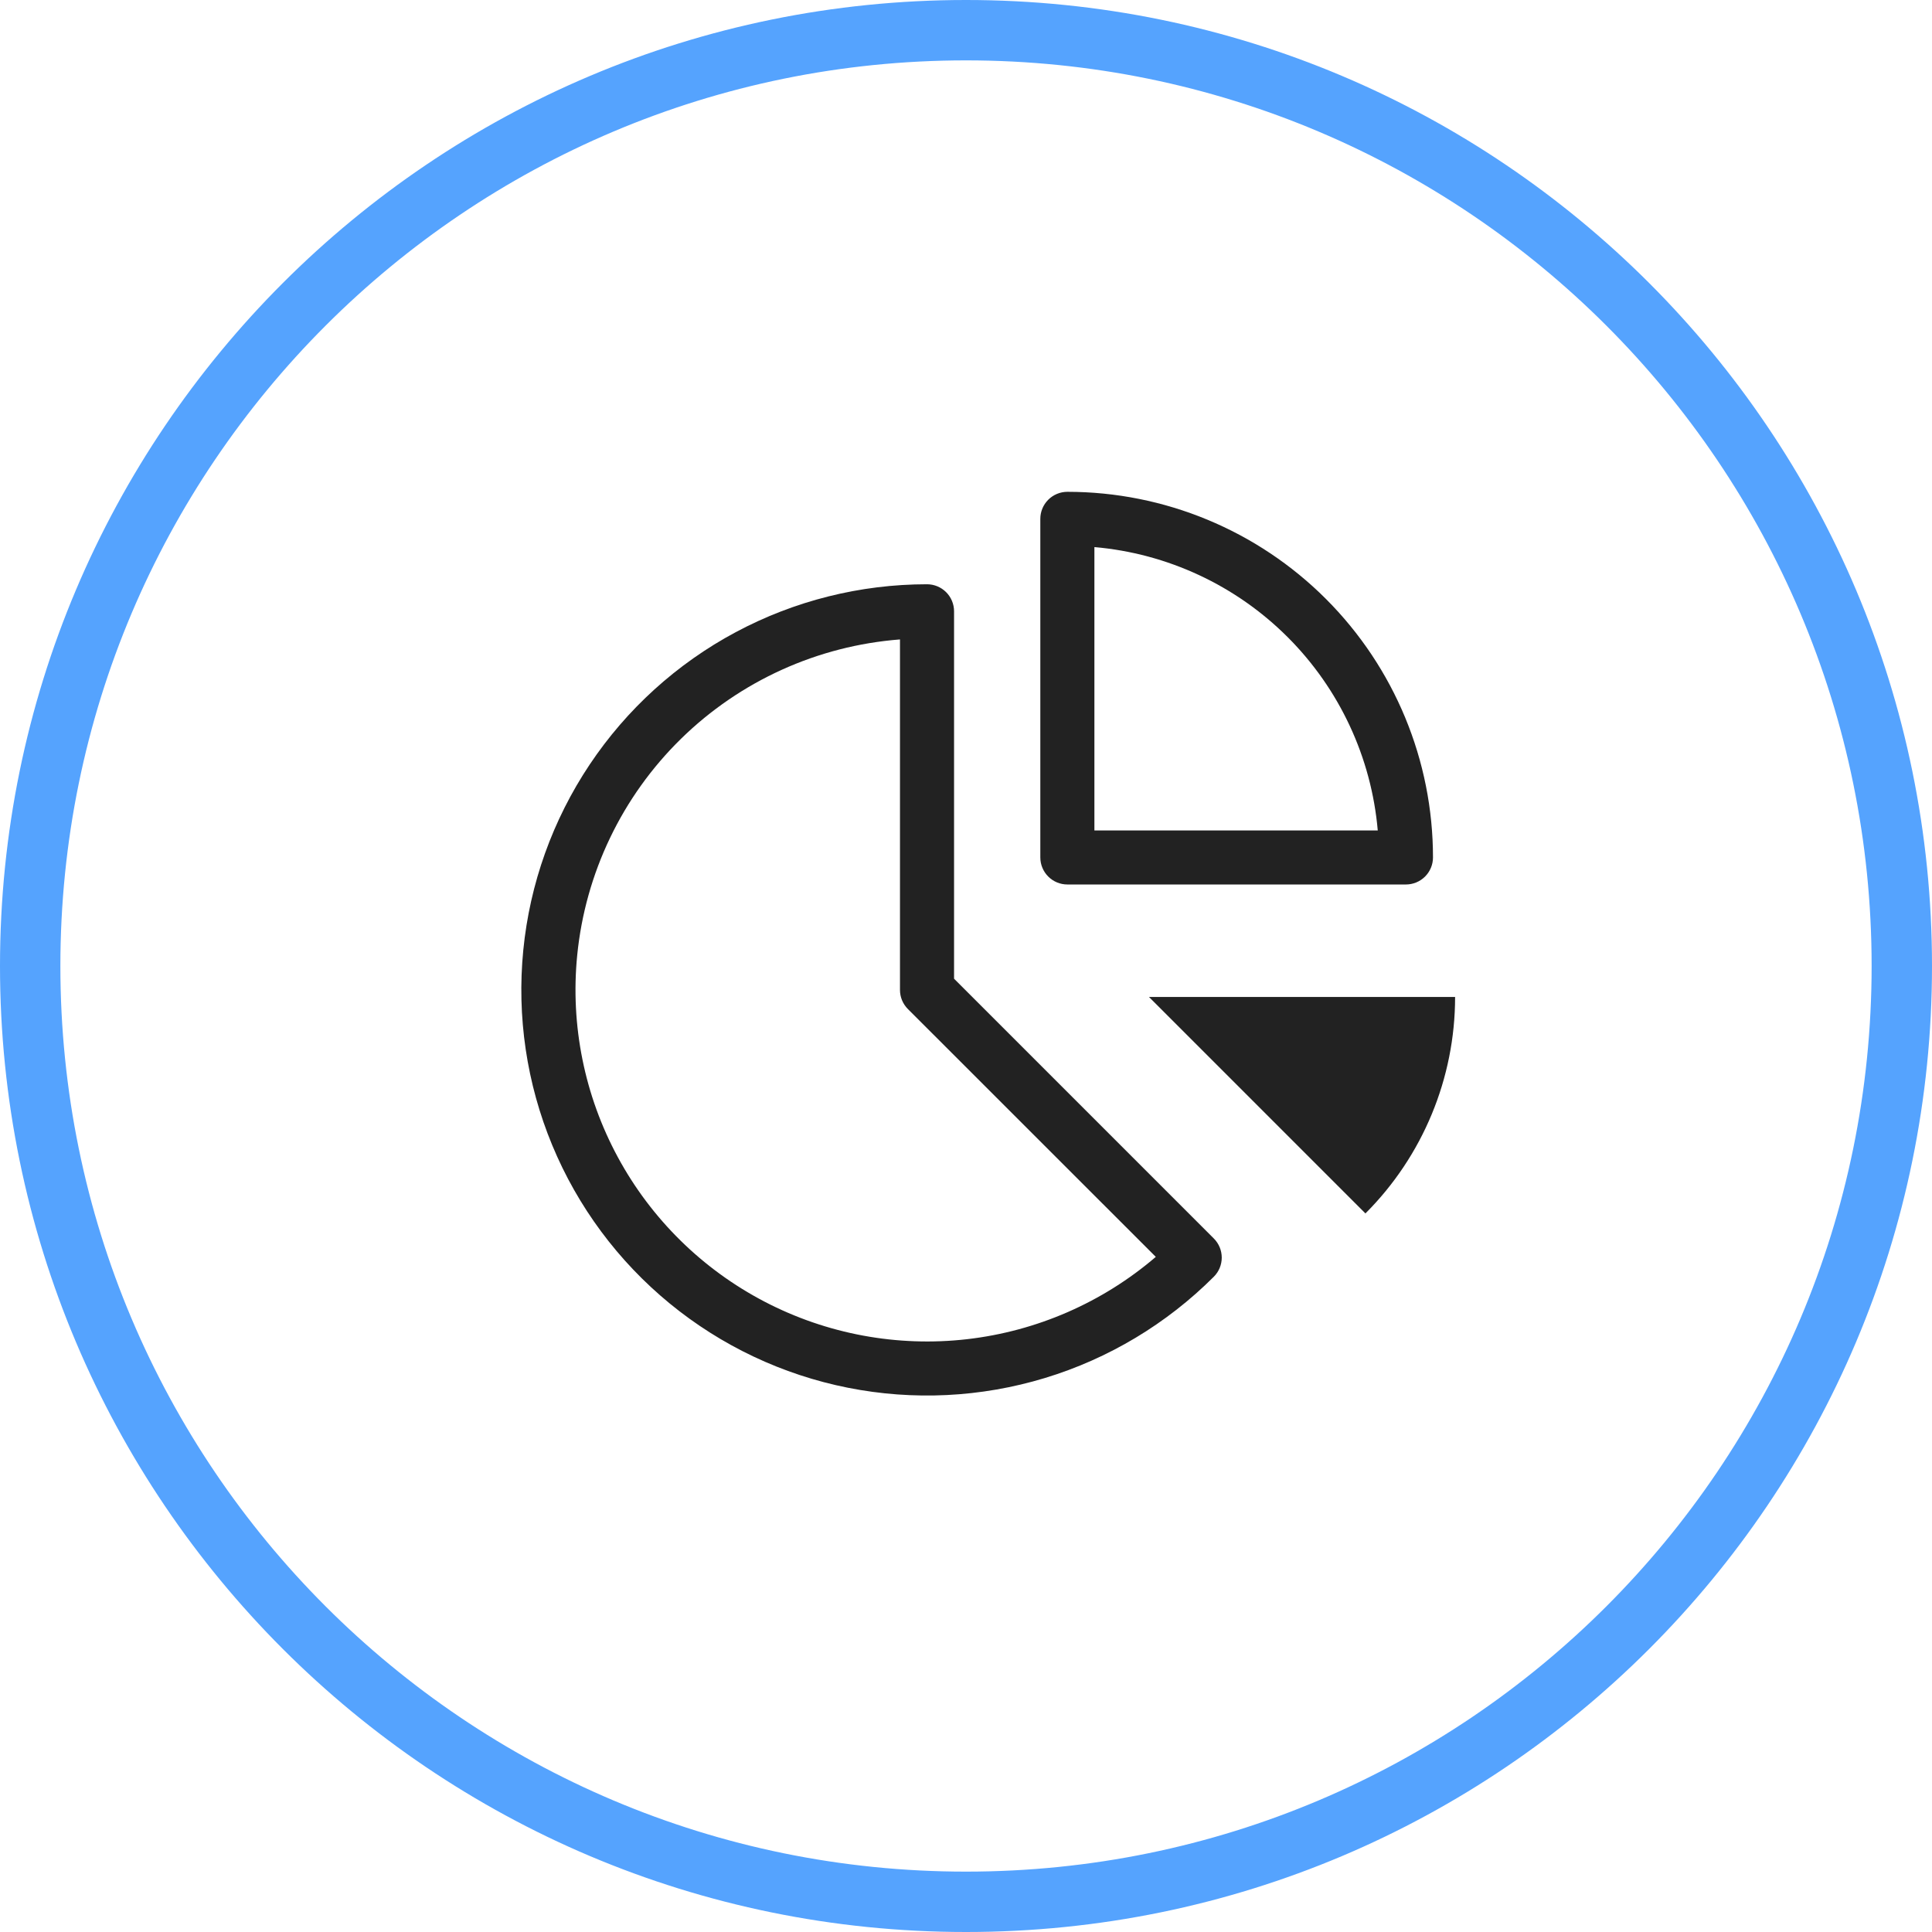
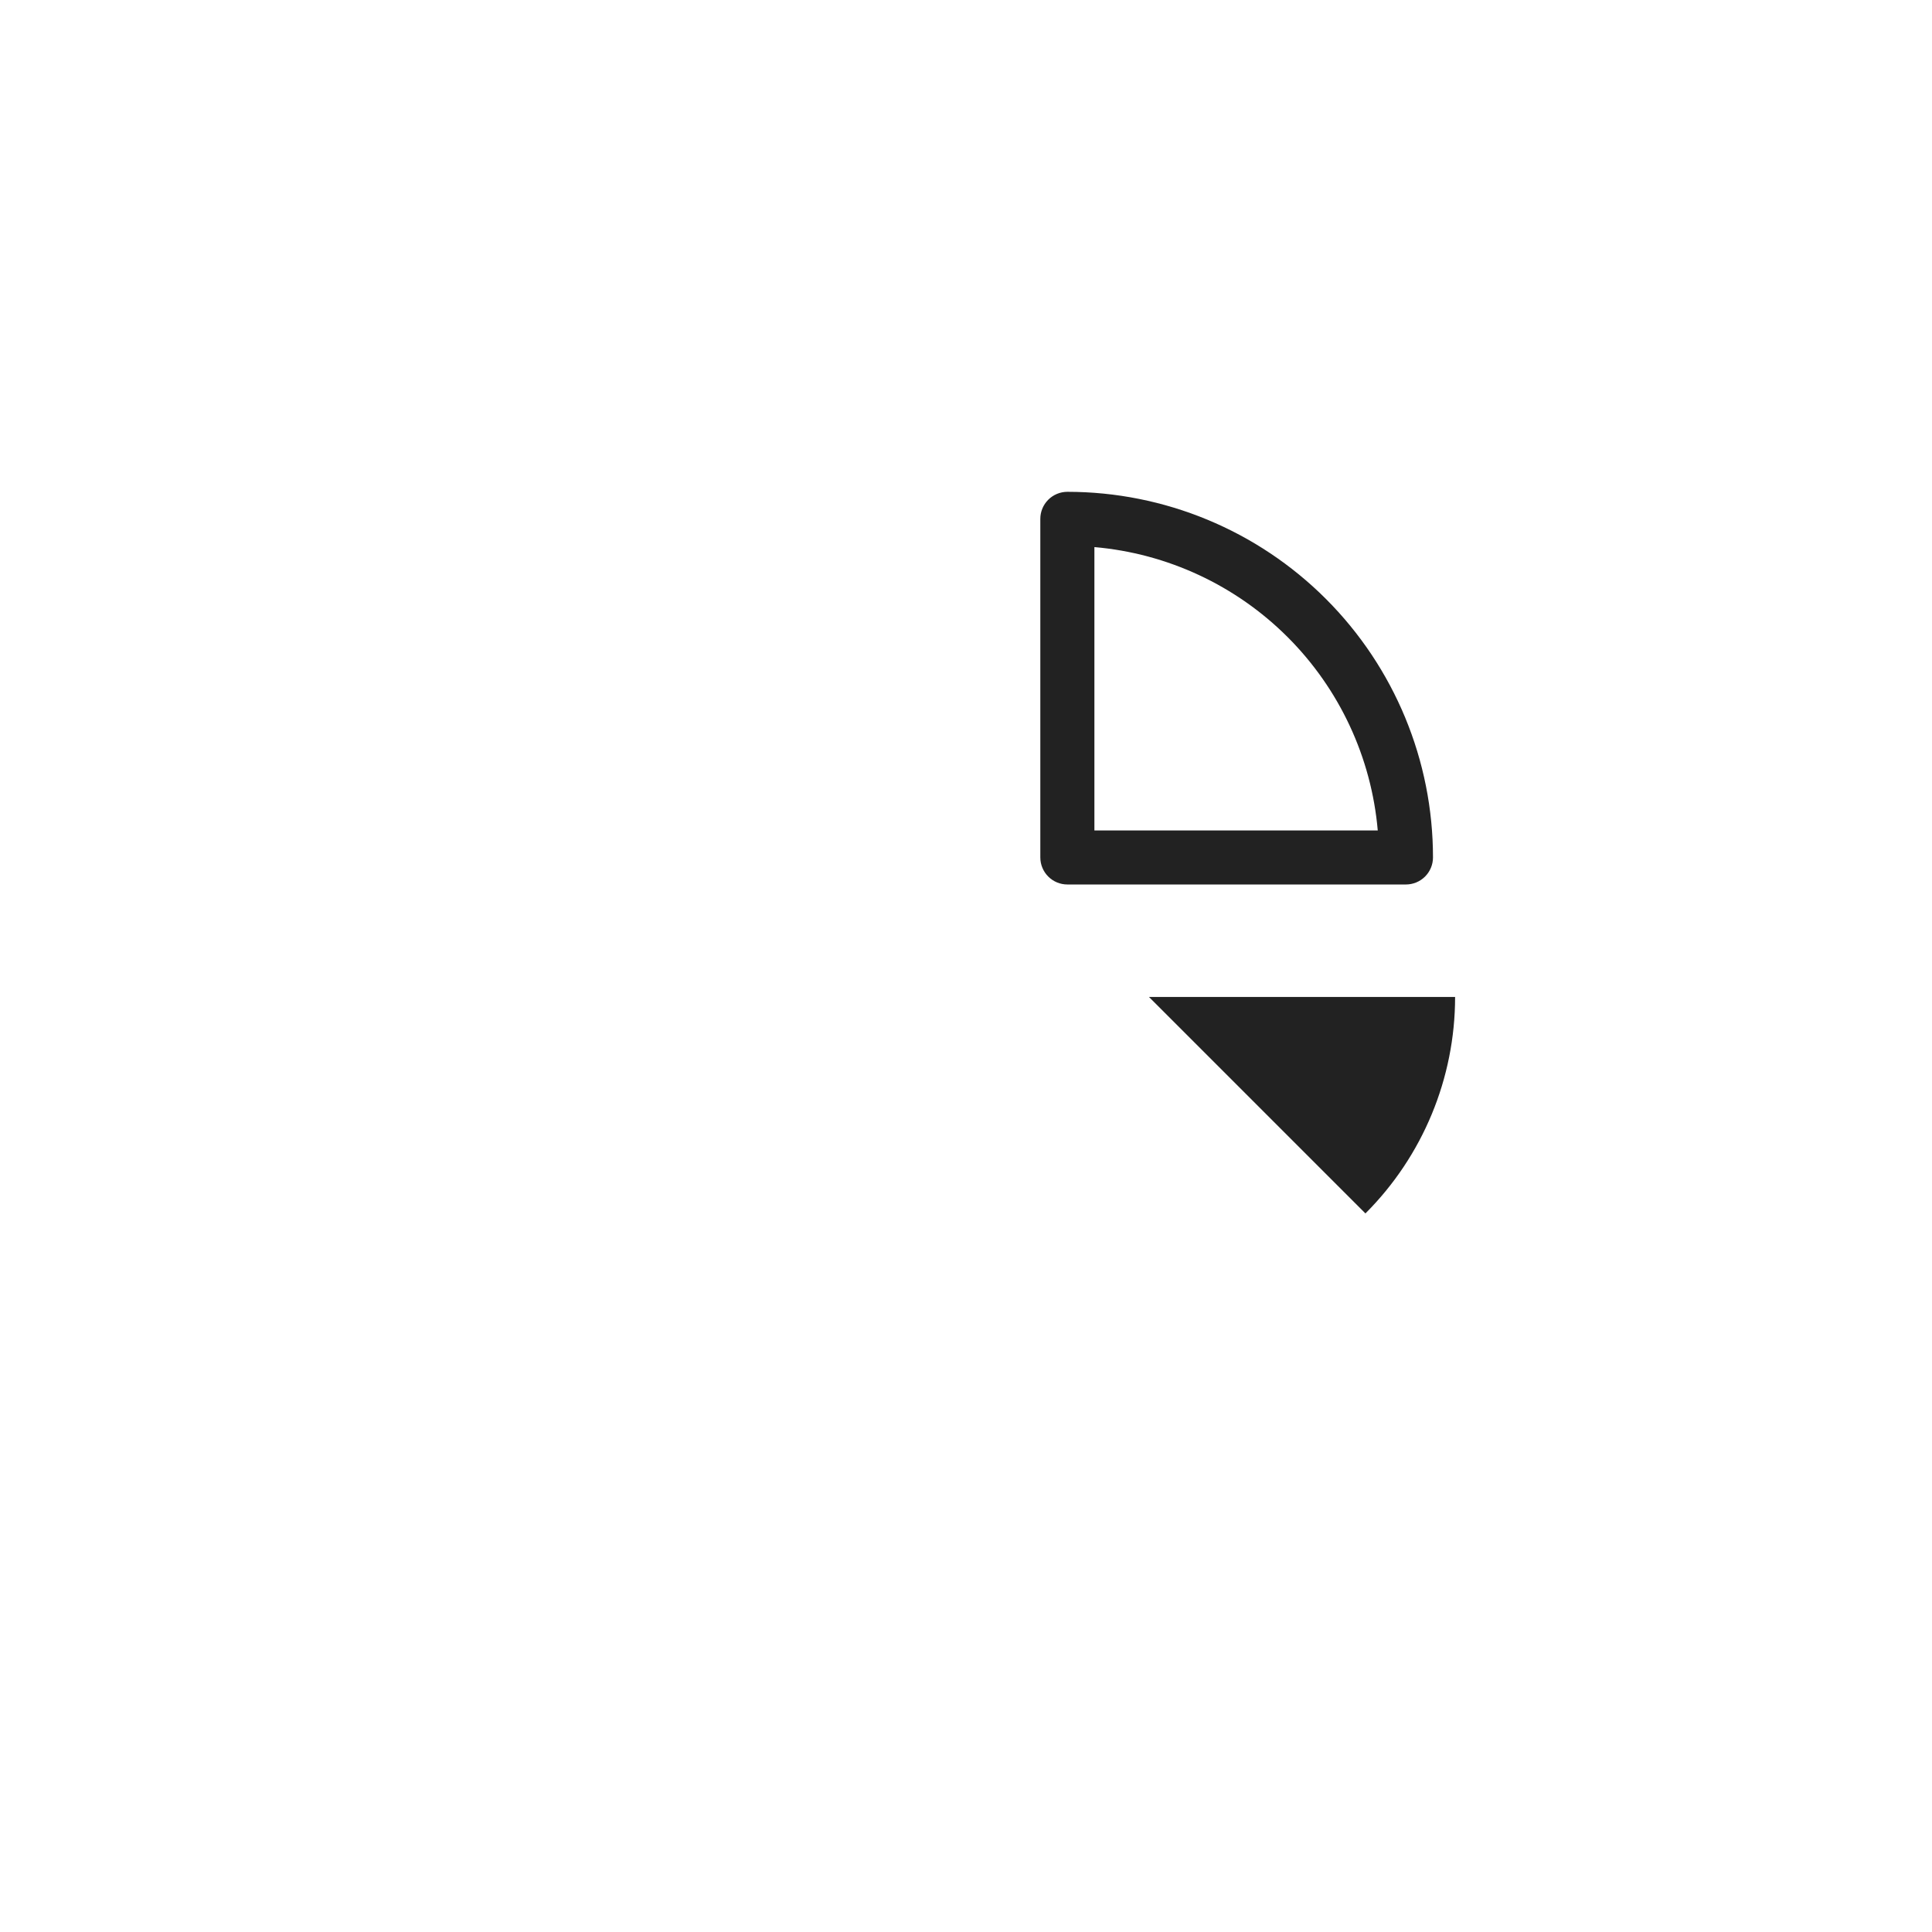
<svg xmlns="http://www.w3.org/2000/svg" width="128" height="128" viewBox="0 0 128 128" fill="none">
  <g clip-path="url(#clip0_5795_4284)">
-     <path d="M64 126C98.242 126 126 98.242 126 64C126 29.758 98.242 2 64 2C29.758 2 2 29.758 2 64C2 98.242 29.758 126 64 126Z" stroke="#55A3FE" stroke-width="4" />
-     <path d="M36.585 75.868C34.893 71.785 34.235 67.347 34.669 62.949C35.102 58.55 36.614 54.326 39.069 50.652C41.525 46.977 44.849 43.964 48.747 41.881C52.645 39.798 56.997 38.709 61.417 38.709C61.892 38.709 62.348 38.898 62.684 39.234C63.02 39.57 63.209 40.026 63.209 40.501V64.842L80.419 82.053C80.755 82.389 80.944 82.845 80.944 83.32C80.944 83.795 80.755 84.25 80.419 84.586C77.294 87.711 73.447 90.017 69.218 91.3C64.989 92.583 60.508 92.803 56.174 91.941C51.84 91.079 47.785 89.161 44.368 86.357C40.952 83.554 38.276 79.951 36.585 75.868ZM38.24 63.301C37.785 67.928 38.724 72.585 40.937 76.673C43.15 80.761 46.536 84.093 50.659 86.241C54.782 88.389 59.453 89.254 64.071 88.725C68.69 88.195 73.044 86.296 76.575 83.271L60.152 66.853C59.985 66.686 59.853 66.488 59.762 66.271C59.672 66.053 59.626 65.82 59.626 65.584V42.364C54.169 42.785 49.034 45.114 45.123 48.942C41.212 52.771 38.777 57.855 38.24 63.301Z" fill="#222222" />
    <path d="M69.447 33.111C69.613 32.944 69.811 32.811 70.029 32.721C70.246 32.631 70.48 32.584 70.716 32.584C77.14 32.584 83.301 35.136 87.844 39.679C92.387 44.222 94.939 50.383 94.939 56.807C94.939 57.282 94.75 57.738 94.414 58.074C94.078 58.41 93.622 58.599 93.147 58.599H70.716C70.24 58.599 69.785 58.41 69.449 58.074C69.113 57.738 68.924 57.282 68.924 56.807V34.376C68.924 33.901 69.112 33.447 69.447 33.111ZM72.507 55.019H91.28C90.859 50.182 88.746 45.647 85.313 42.214C81.879 38.78 77.345 36.667 72.507 36.246V55.019ZM90.463 80.393C94.267 76.59 96.404 71.431 96.404 66.052H76.123L90.463 80.393Z" fill="#222222" />
  </g>
  <defs>
    <clipPath id="clip0_5795_4284">
      <rect width="128" height="128" fill="white" />
    </clipPath>
  </defs>
</svg>